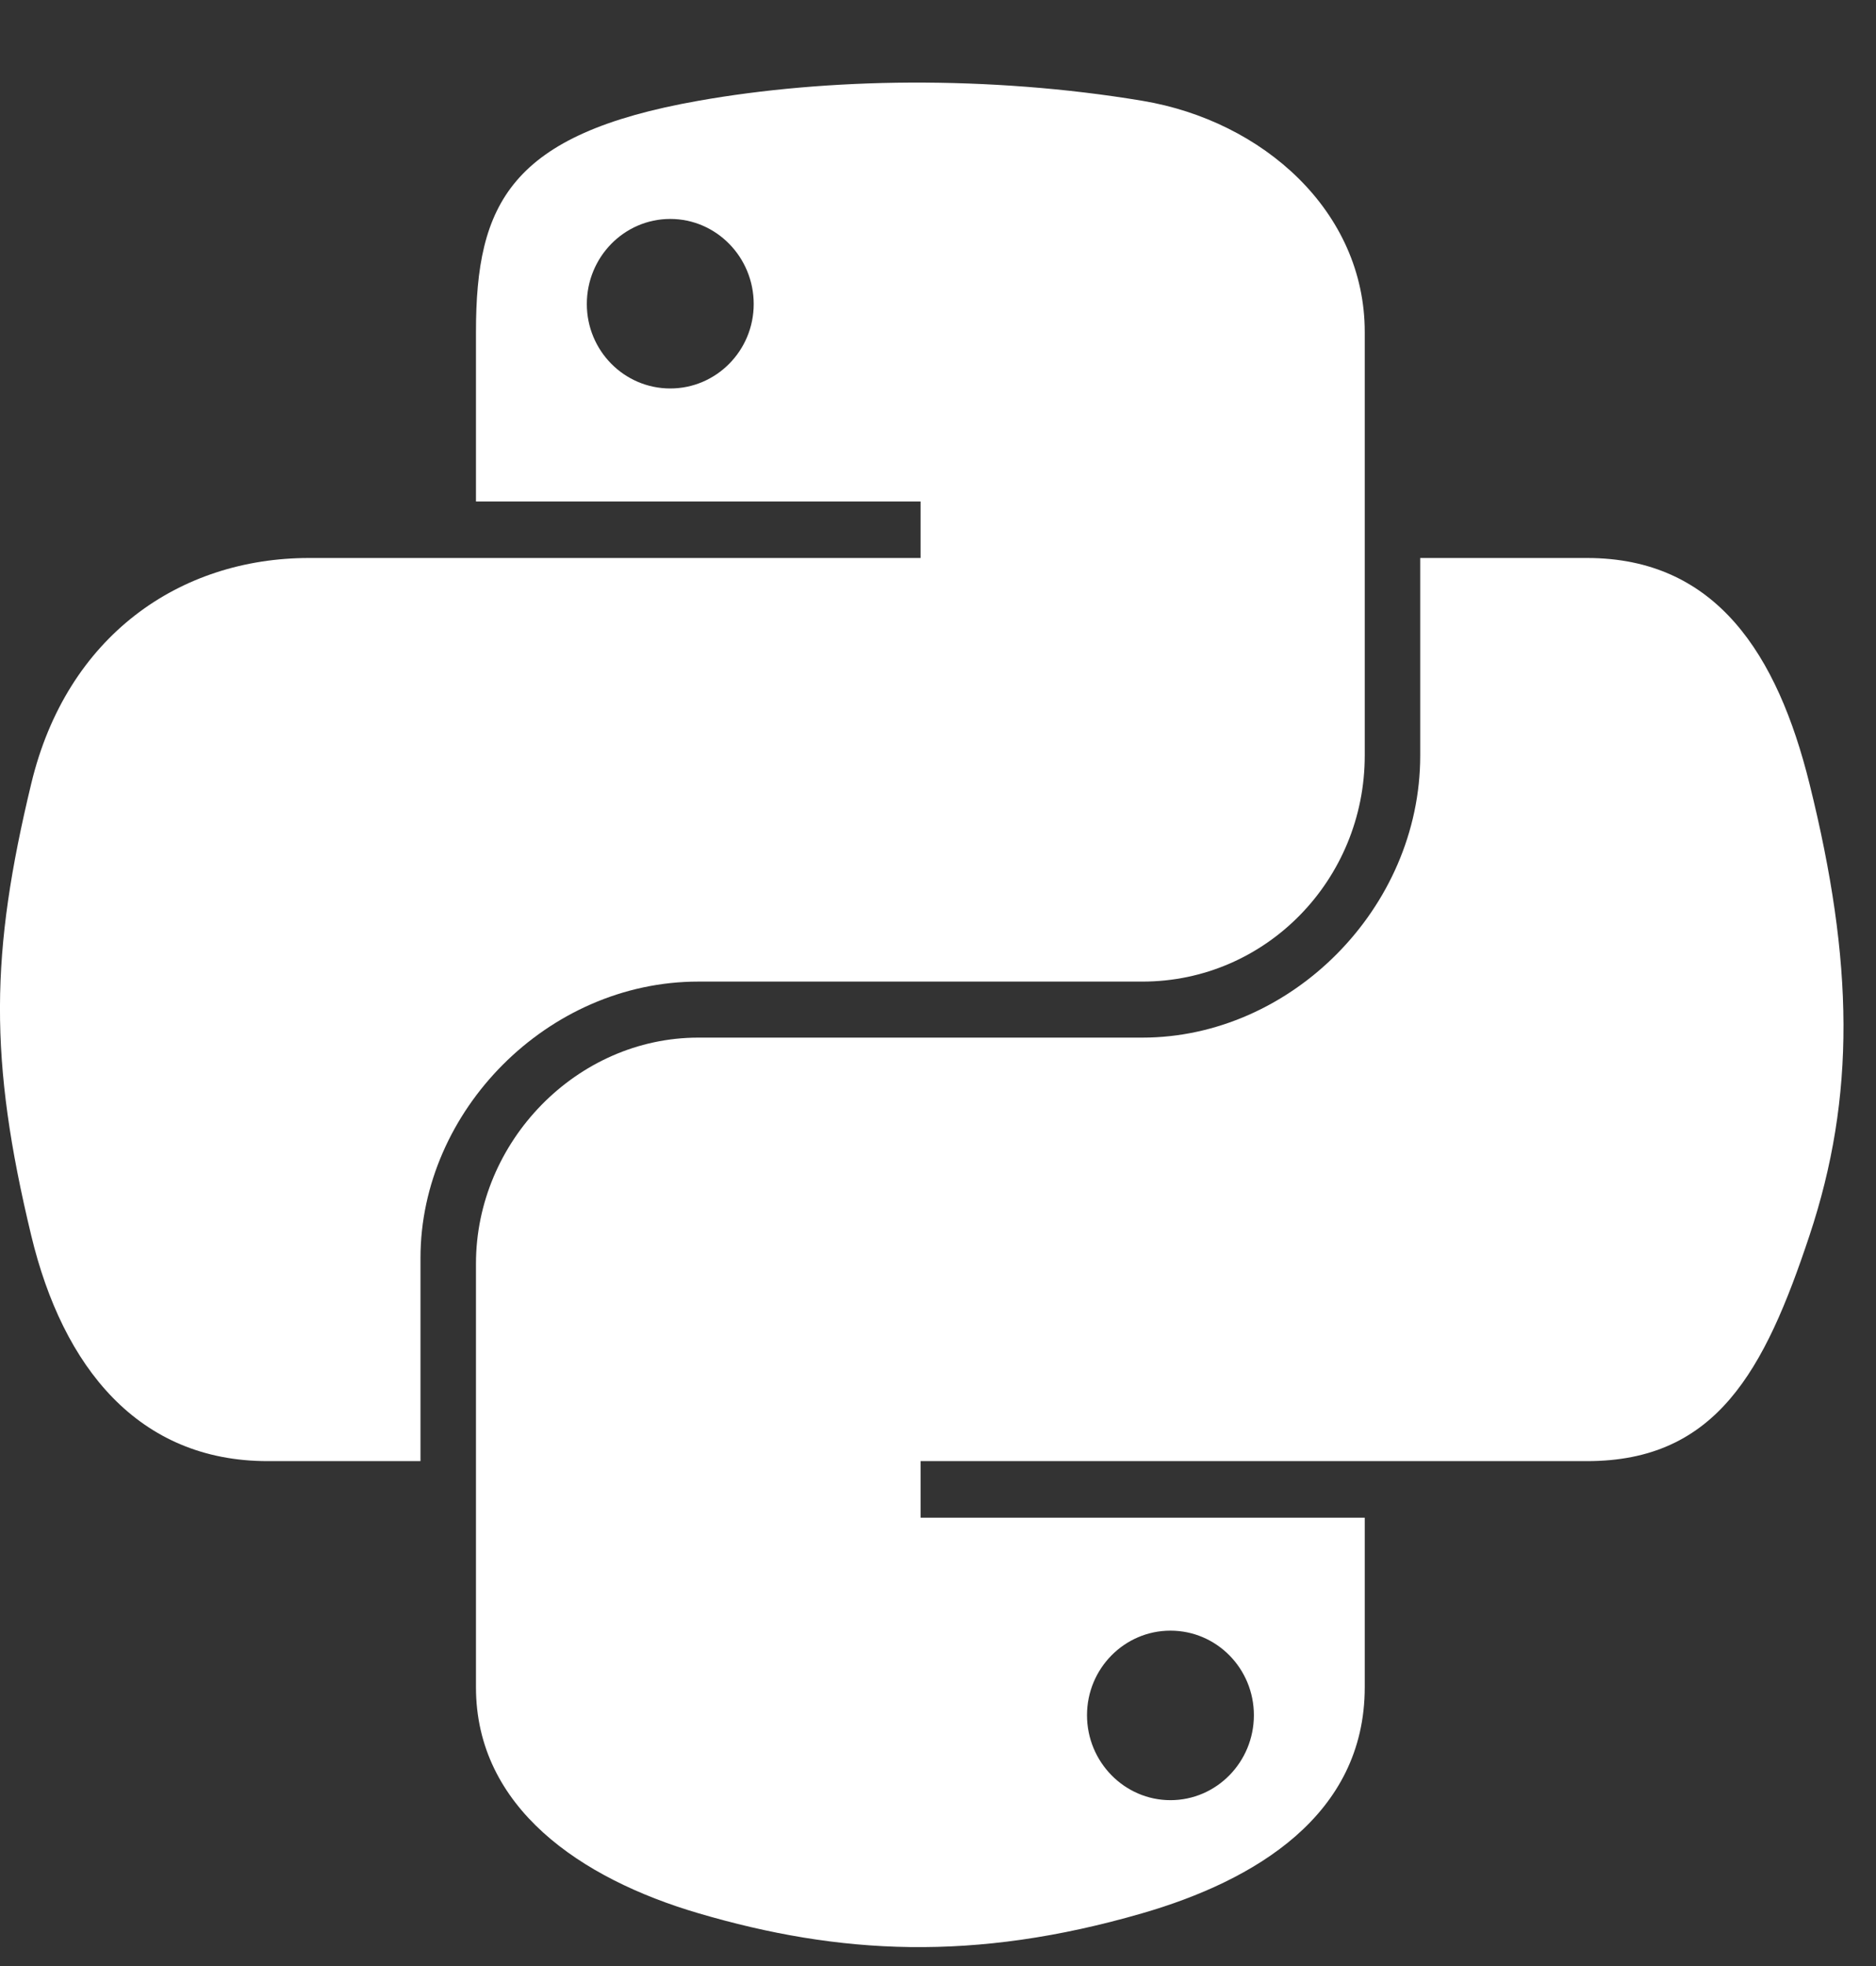
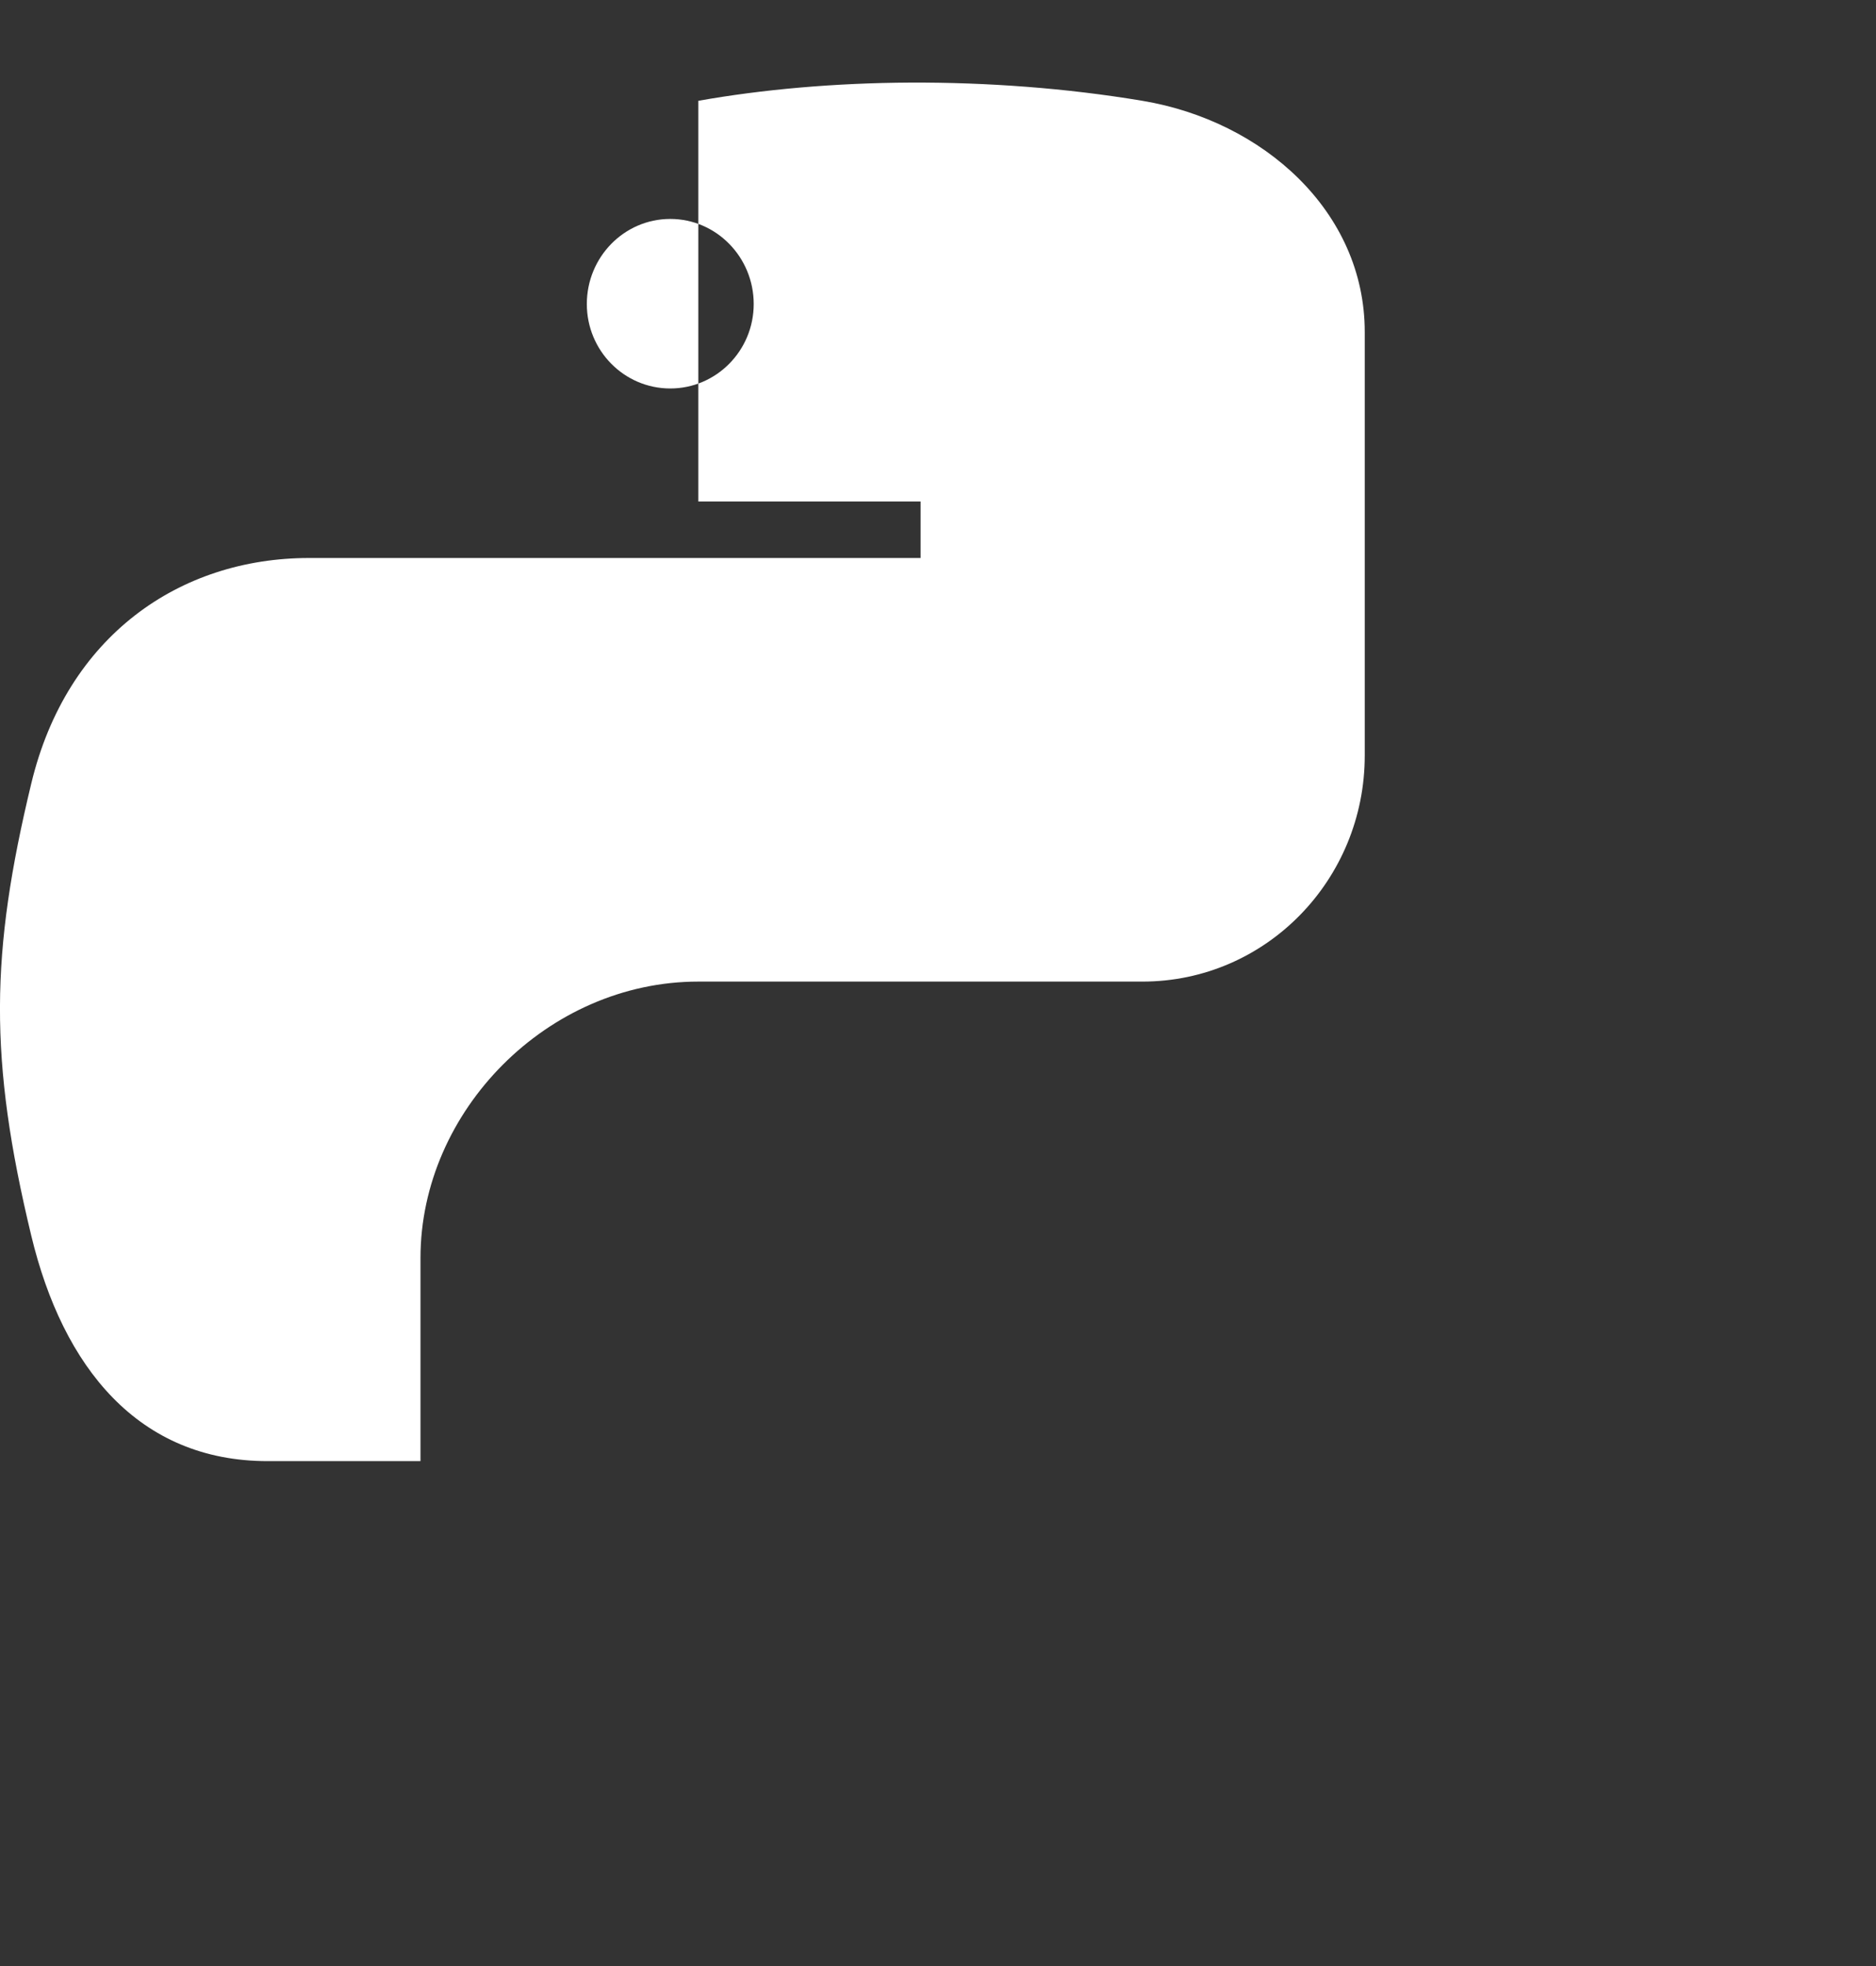
<svg xmlns="http://www.w3.org/2000/svg" width="21" height="22" viewBox="0 0 21 22" fill="none">
  <rect x="0" y="0" width="21" height="22" fill="#333333" stroke="none" />
-   <path d="M10.195 0.924C9.344 0.928 8.532 1.001 7.817 1.128C5.71 1.5 5.328 2.279 5.328 3.715V5.612H10.305V6.244H5.328H3.46C2.013 6.244 0.747 7.114 0.35 8.768C-0.107 10.664 -0.127 11.847 0.35 13.827C0.704 15.3 1.549 16.35 2.996 16.35H4.707V14.076C4.707 12.433 6.129 10.984 7.817 10.984H12.788C14.172 10.984 15.277 9.844 15.277 8.455V3.715C15.277 2.366 14.139 1.353 12.788 1.128C11.933 0.985 11.046 0.921 10.195 0.924ZM7.503 2.45C8.018 2.45 8.437 2.877 8.437 3.402C8.437 3.924 8.018 4.347 7.503 4.347C6.987 4.347 6.569 3.924 6.569 3.402C6.569 2.877 6.987 2.45 7.503 2.45Z" fill="white" />
-   <path d="M15.898 6.244V8.455C15.898 10.168 14.445 11.611 12.788 11.611H7.817C6.455 11.611 5.328 12.776 5.328 14.14V18.88C5.328 20.228 6.501 21.022 7.817 21.409C9.392 21.872 10.903 21.956 12.788 21.409C14.041 21.046 15.277 20.316 15.277 18.88V16.983H10.305V16.35H15.277H17.766C19.212 16.35 19.752 15.341 20.255 13.827C20.774 12.267 20.752 10.768 20.255 8.768C19.897 7.328 19.214 6.244 17.766 6.244H15.898ZM13.102 18.247C13.618 18.247 14.036 18.67 14.036 19.193C14.036 19.717 13.618 20.144 13.102 20.144C12.588 20.144 12.168 19.717 12.168 19.193C12.168 18.67 12.588 18.247 13.102 18.247Z" fill="white" />
+   <path d="M10.195 0.924C9.344 0.928 8.532 1.001 7.817 1.128V5.612H10.305V6.244H5.328H3.46C2.013 6.244 0.747 7.114 0.35 8.768C-0.107 10.664 -0.127 11.847 0.35 13.827C0.704 15.3 1.549 16.35 2.996 16.35H4.707V14.076C4.707 12.433 6.129 10.984 7.817 10.984H12.788C14.172 10.984 15.277 9.844 15.277 8.455V3.715C15.277 2.366 14.139 1.353 12.788 1.128C11.933 0.985 11.046 0.921 10.195 0.924ZM7.503 2.45C8.018 2.45 8.437 2.877 8.437 3.402C8.437 3.924 8.018 4.347 7.503 4.347C6.987 4.347 6.569 3.924 6.569 3.402C6.569 2.877 6.987 2.45 7.503 2.45Z" fill="white" />
</svg>